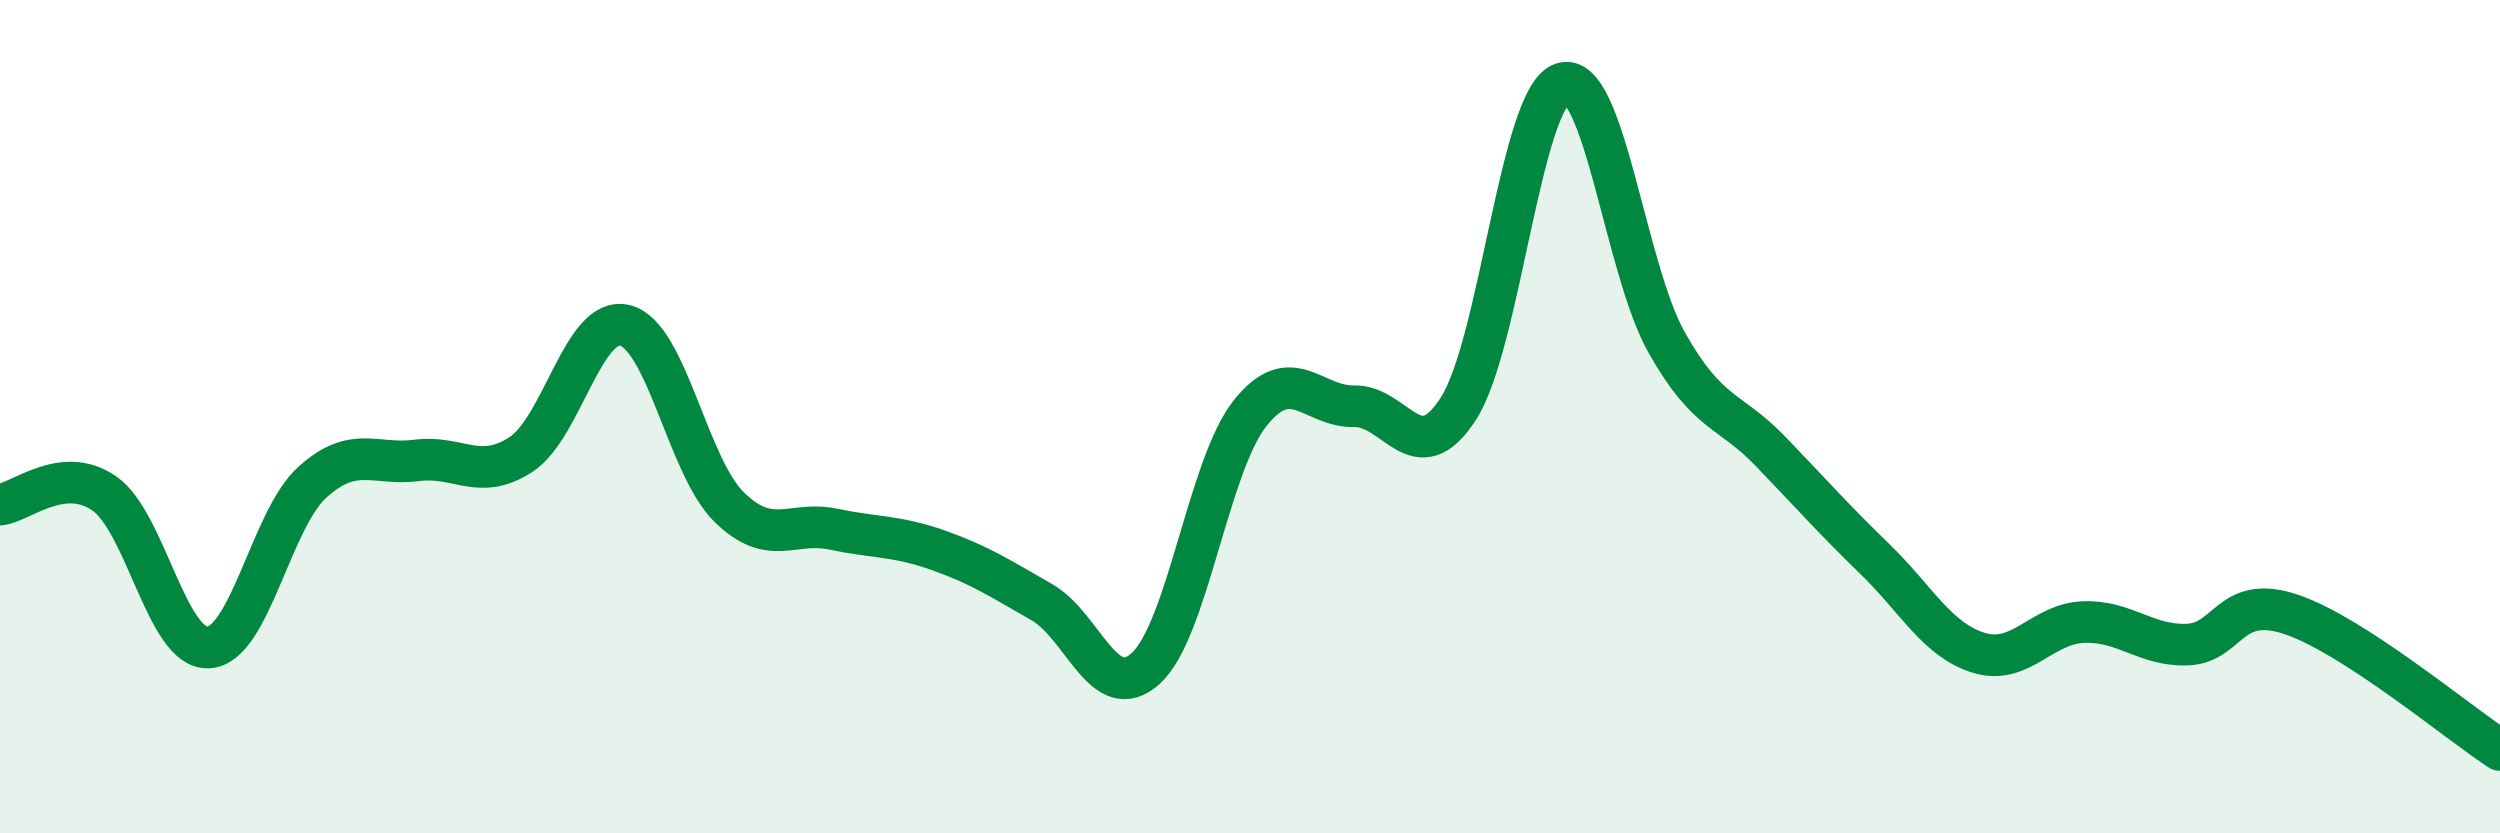
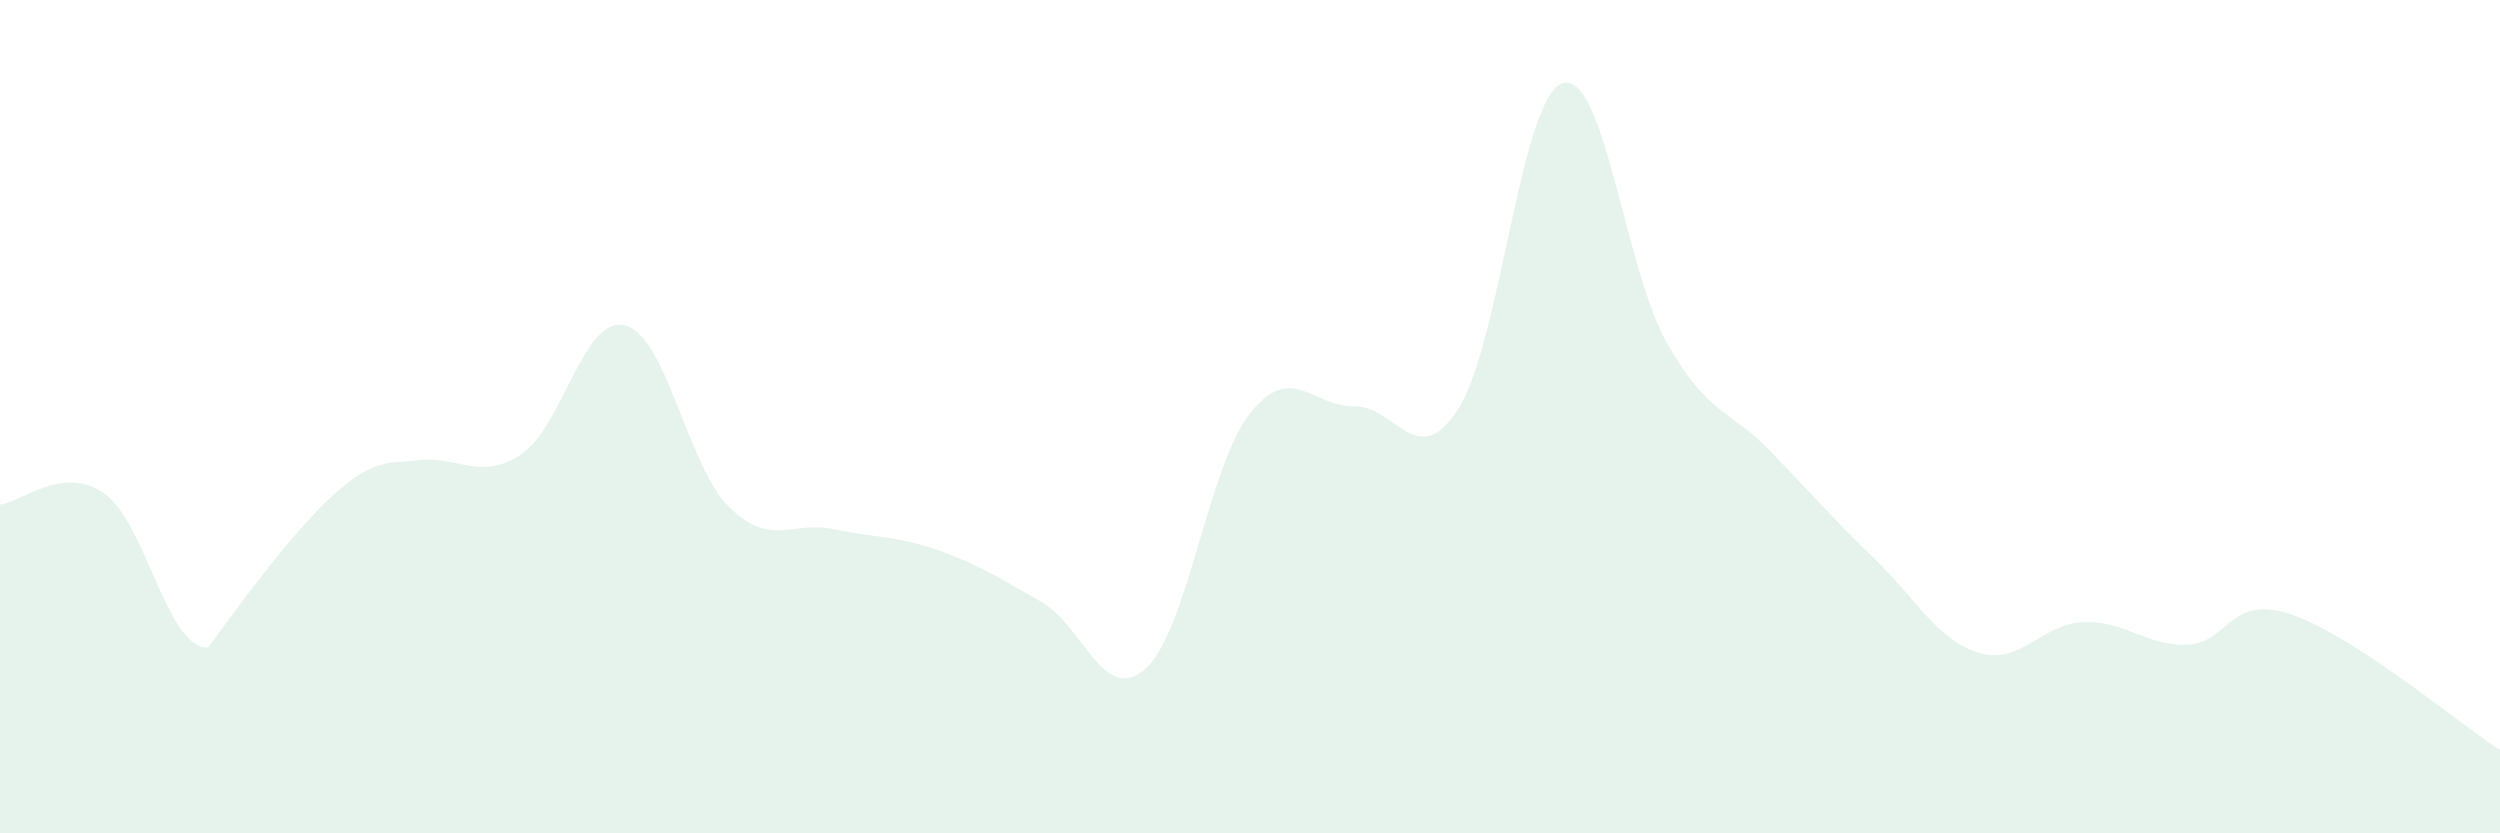
<svg xmlns="http://www.w3.org/2000/svg" width="60" height="20" viewBox="0 0 60 20">
-   <path d="M 0,12.11 C 0.5,12.06 1.5,11.15 2.5,11.84 C 3.5,12.53 4,15.59 5,15.54 C 6,15.49 6.5,12.47 7.5,11.57 C 8.5,10.67 9,11.18 10,11.05 C 11,10.92 11.5,11.56 12.5,10.91 C 13.5,10.26 14,7.56 15,7.81 C 16,8.06 16.5,11.19 17.5,12.17 C 18.5,13.15 19,12.49 20,12.7 C 21,12.91 21.5,12.85 22.5,13.2 C 23.5,13.55 24,13.88 25,14.45 C 26,15.02 26.5,16.95 27.5,16.04 C 28.5,15.13 29,11.18 30,9.92 C 31,8.66 31.5,9.77 32.5,9.75 C 33.5,9.73 34,11.36 35,9.81 C 36,8.26 36.5,2.32 37.5,2 C 38.5,1.68 39,6.45 40,8.22 C 41,9.99 41.5,9.8 42.5,10.84 C 43.5,11.88 44,12.45 45,13.42 C 46,14.39 46.5,15.37 47.5,15.67 C 48.5,15.97 49,14.97 50,14.93 C 51,14.89 51.5,15.51 52.5,15.47 C 53.5,15.43 53.5,14.24 55,14.75 C 56.5,15.26 59,17.35 60,18L60 20L0 20Z" fill="#008740" opacity="0.1" stroke-linecap="round" stroke-linejoin="round" />
-   <path d="M 0,12.11 C 0.5,12.06 1.5,11.15 2.5,11.84 C 3.5,12.53 4,15.59 5,15.54 C 6,15.49 6.5,12.47 7.5,11.57 C 8.5,10.67 9,11.18 10,11.05 C 11,10.92 11.5,11.56 12.5,10.91 C 13.5,10.26 14,7.56 15,7.81 C 16,8.06 16.5,11.19 17.5,12.17 C 18.5,13.15 19,12.49 20,12.7 C 21,12.91 21.5,12.85 22.5,13.2 C 23.5,13.55 24,13.88 25,14.45 C 26,15.02 26.5,16.95 27.5,16.04 C 28.5,15.13 29,11.18 30,9.92 C 31,8.66 31.5,9.77 32.5,9.75 C 33.5,9.73 34,11.36 35,9.81 C 36,8.26 36.5,2.32 37.5,2 C 38.5,1.68 39,6.45 40,8.22 C 41,9.99 41.5,9.8 42.5,10.84 C 43.5,11.88 44,12.45 45,13.42 C 46,14.39 46.5,15.37 47.5,15.67 C 48.5,15.97 49,14.97 50,14.93 C 51,14.89 51.5,15.51 52.5,15.47 C 53.5,15.43 53.5,14.24 55,14.75 C 56.5,15.26 59,17.35 60,18" stroke="#008740" stroke-width="1" fill="none" stroke-linecap="round" stroke-linejoin="round" />
+   <path d="M 0,12.11 C 0.5,12.06 1.5,11.15 2.5,11.84 C 3.5,12.53 4,15.59 5,15.54 C 8.5,10.67 9,11.18 10,11.05 C 11,10.92 11.5,11.56 12.5,10.91 C 13.5,10.26 14,7.56 15,7.81 C 16,8.06 16.5,11.19 17.5,12.17 C 18.5,13.15 19,12.49 20,12.7 C 21,12.91 21.5,12.85 22.5,13.2 C 23.5,13.55 24,13.88 25,14.45 C 26,15.02 26.5,16.95 27.5,16.04 C 28.5,15.13 29,11.18 30,9.92 C 31,8.66 31.5,9.77 32.5,9.75 C 33.5,9.73 34,11.36 35,9.81 C 36,8.26 36.5,2.32 37.5,2 C 38.5,1.68 39,6.45 40,8.22 C 41,9.99 41.5,9.8 42.5,10.84 C 43.5,11.88 44,12.45 45,13.42 C 46,14.39 46.5,15.37 47.5,15.67 C 48.5,15.97 49,14.97 50,14.93 C 51,14.89 51.5,15.51 52.5,15.47 C 53.5,15.43 53.5,14.24 55,14.75 C 56.5,15.26 59,17.35 60,18L60 20L0 20Z" fill="#008740" opacity="0.1" stroke-linecap="round" stroke-linejoin="round" />
</svg>